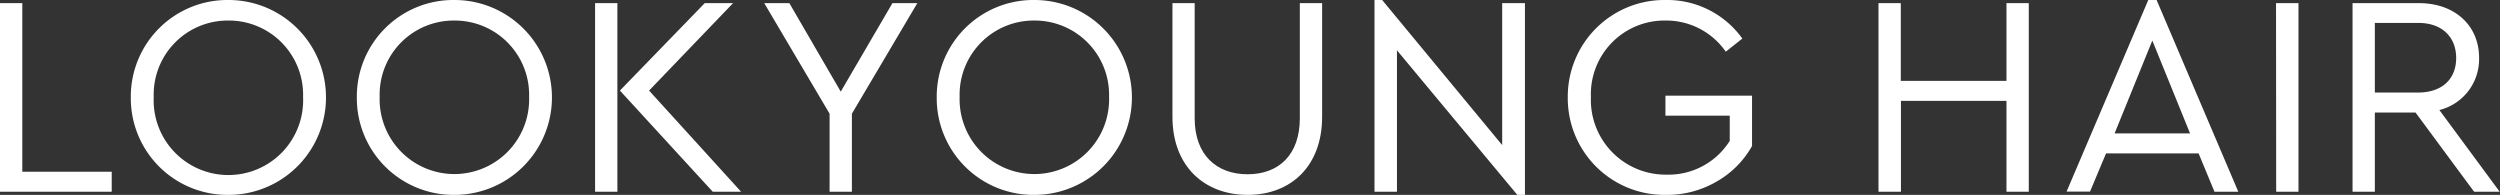
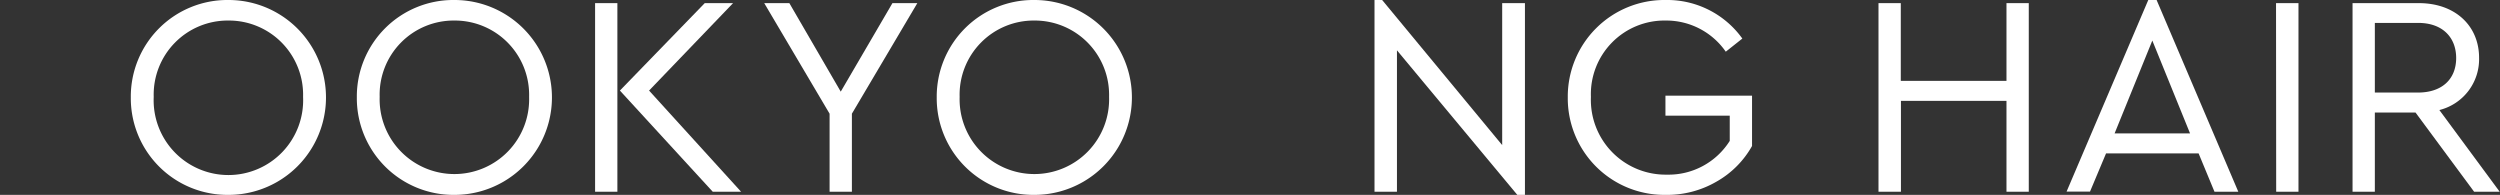
<svg xmlns="http://www.w3.org/2000/svg" viewBox="0 0 327.39 25.52">
  <rect x="0" y="0" width="327.39" height="25.52" fill="#333333" stroke="none" />
  <defs>
    <style>.cls-1{fill:#fff;}</style>
  </defs>
  <g id="레이어_2" data-name="레이어 2">
    <g id="레이어_1-2" data-name="레이어 1">
-       <path class="cls-1" d="M0,.41H2.92V22.49H14.63v2.62H0Z" />
      <path class="cls-1" d="M29.93,0a12.76,12.76,0,1,1,0,25.52,12.66,12.66,0,0,1-12.8-12.76A12.65,12.65,0,0,1,29.93,0Zm0,2.69a9.7,9.7,0,0,0-9.8,10,9.79,9.79,0,1,0,19.56,0A9.72,9.72,0,0,0,30,2.69Z" />
      <path class="cls-1" d="M59.52,0a12.76,12.76,0,1,1,0,25.52A12.66,12.66,0,0,1,46.73,12.76,12.64,12.64,0,0,1,59.52,0Zm0,2.69a9.7,9.7,0,0,0-9.8,10,9.79,9.79,0,1,0,19.57,0A9.73,9.73,0,0,0,59.56,2.69Z" />
      <path class="cls-1" d="M77.93.41h2.92v24.7H77.93Zm19.12,24.7H93.34L81.18,11.86,92.29.41H96L85,11.86Z" />
      <path class="cls-1" d="M111.56,14.89V25.11h-2.92V14.89L100.08.41h3.29L110.1,12,116.87.41h3.26Z" />
      <path class="cls-1" d="M135.47,0a12.76,12.76,0,1,1,0,25.52,12.66,12.66,0,0,1-12.8-12.76A12.65,12.65,0,0,1,135.47,0Zm0,2.69a9.71,9.71,0,0,0-9.8,10,9.79,9.79,0,1,0,19.57,0A9.73,9.73,0,0,0,135.5,2.69Z" />
-       <path class="cls-1" d="M153.54.41h2.91V15.49c0,4.79,2.85,7.33,6.93,7.33s6.84-2.54,6.84-7.33V.41h2.92V15.3c0,6.48-4.11,10.22-9.76,10.22s-9.84-3.74-9.84-10.22Z" />
      <path class="cls-1" d="M199.7.41V25.52h-1L182.94,6.59V25.11H180V0h1l15.72,19V.41Z" />
      <path class="cls-1" d="M218.11,0a12.11,12.11,0,0,1,10.06,5.05L226,6.77a9.48,9.48,0,0,0-7.86-4.08,9.64,9.64,0,0,0-9.8,10,9.79,9.79,0,0,0,9.95,10.18,9.47,9.47,0,0,0,8.23-4.42V15.15h-8.42V12.53h11.34v6.59a12.23,12.23,0,0,1-4.68,4.68,12.85,12.85,0,0,1-6.62,1.72,12.65,12.65,0,0,1-12.83-12.76A12.65,12.65,0,0,1,218.11,0Z" />
      <path class="cls-1" d="M246,.41h2.92V10.59h13.84V.41h2.92v24.7h-2.92V13.21H248.94v11.9H246Z" />
      <path class="cls-1" d="M287.92,20.09H275.8l-2.1,5h-3.07L281.33,0h1.09l10.7,25.11H290ZM281.86,5.31l-4.94,12.16h9.88Z" />
      <path class="cls-1" d="M298.06.41H301v24.7h-2.92Z" />
      <path class="cls-1" d="M324,25.11l-7.67-10.37H311V25.11h-2.92V.41h8.68c4.79,0,7.89,3,7.89,7.15a6.86,6.86,0,0,1-5.2,6.85l7.9,10.7ZM311,12.12h5.65c3.18,0,5-1.79,5-4.52S319.83,3,316.69,3H311Z" />
    </g>
  </g>
</svg>